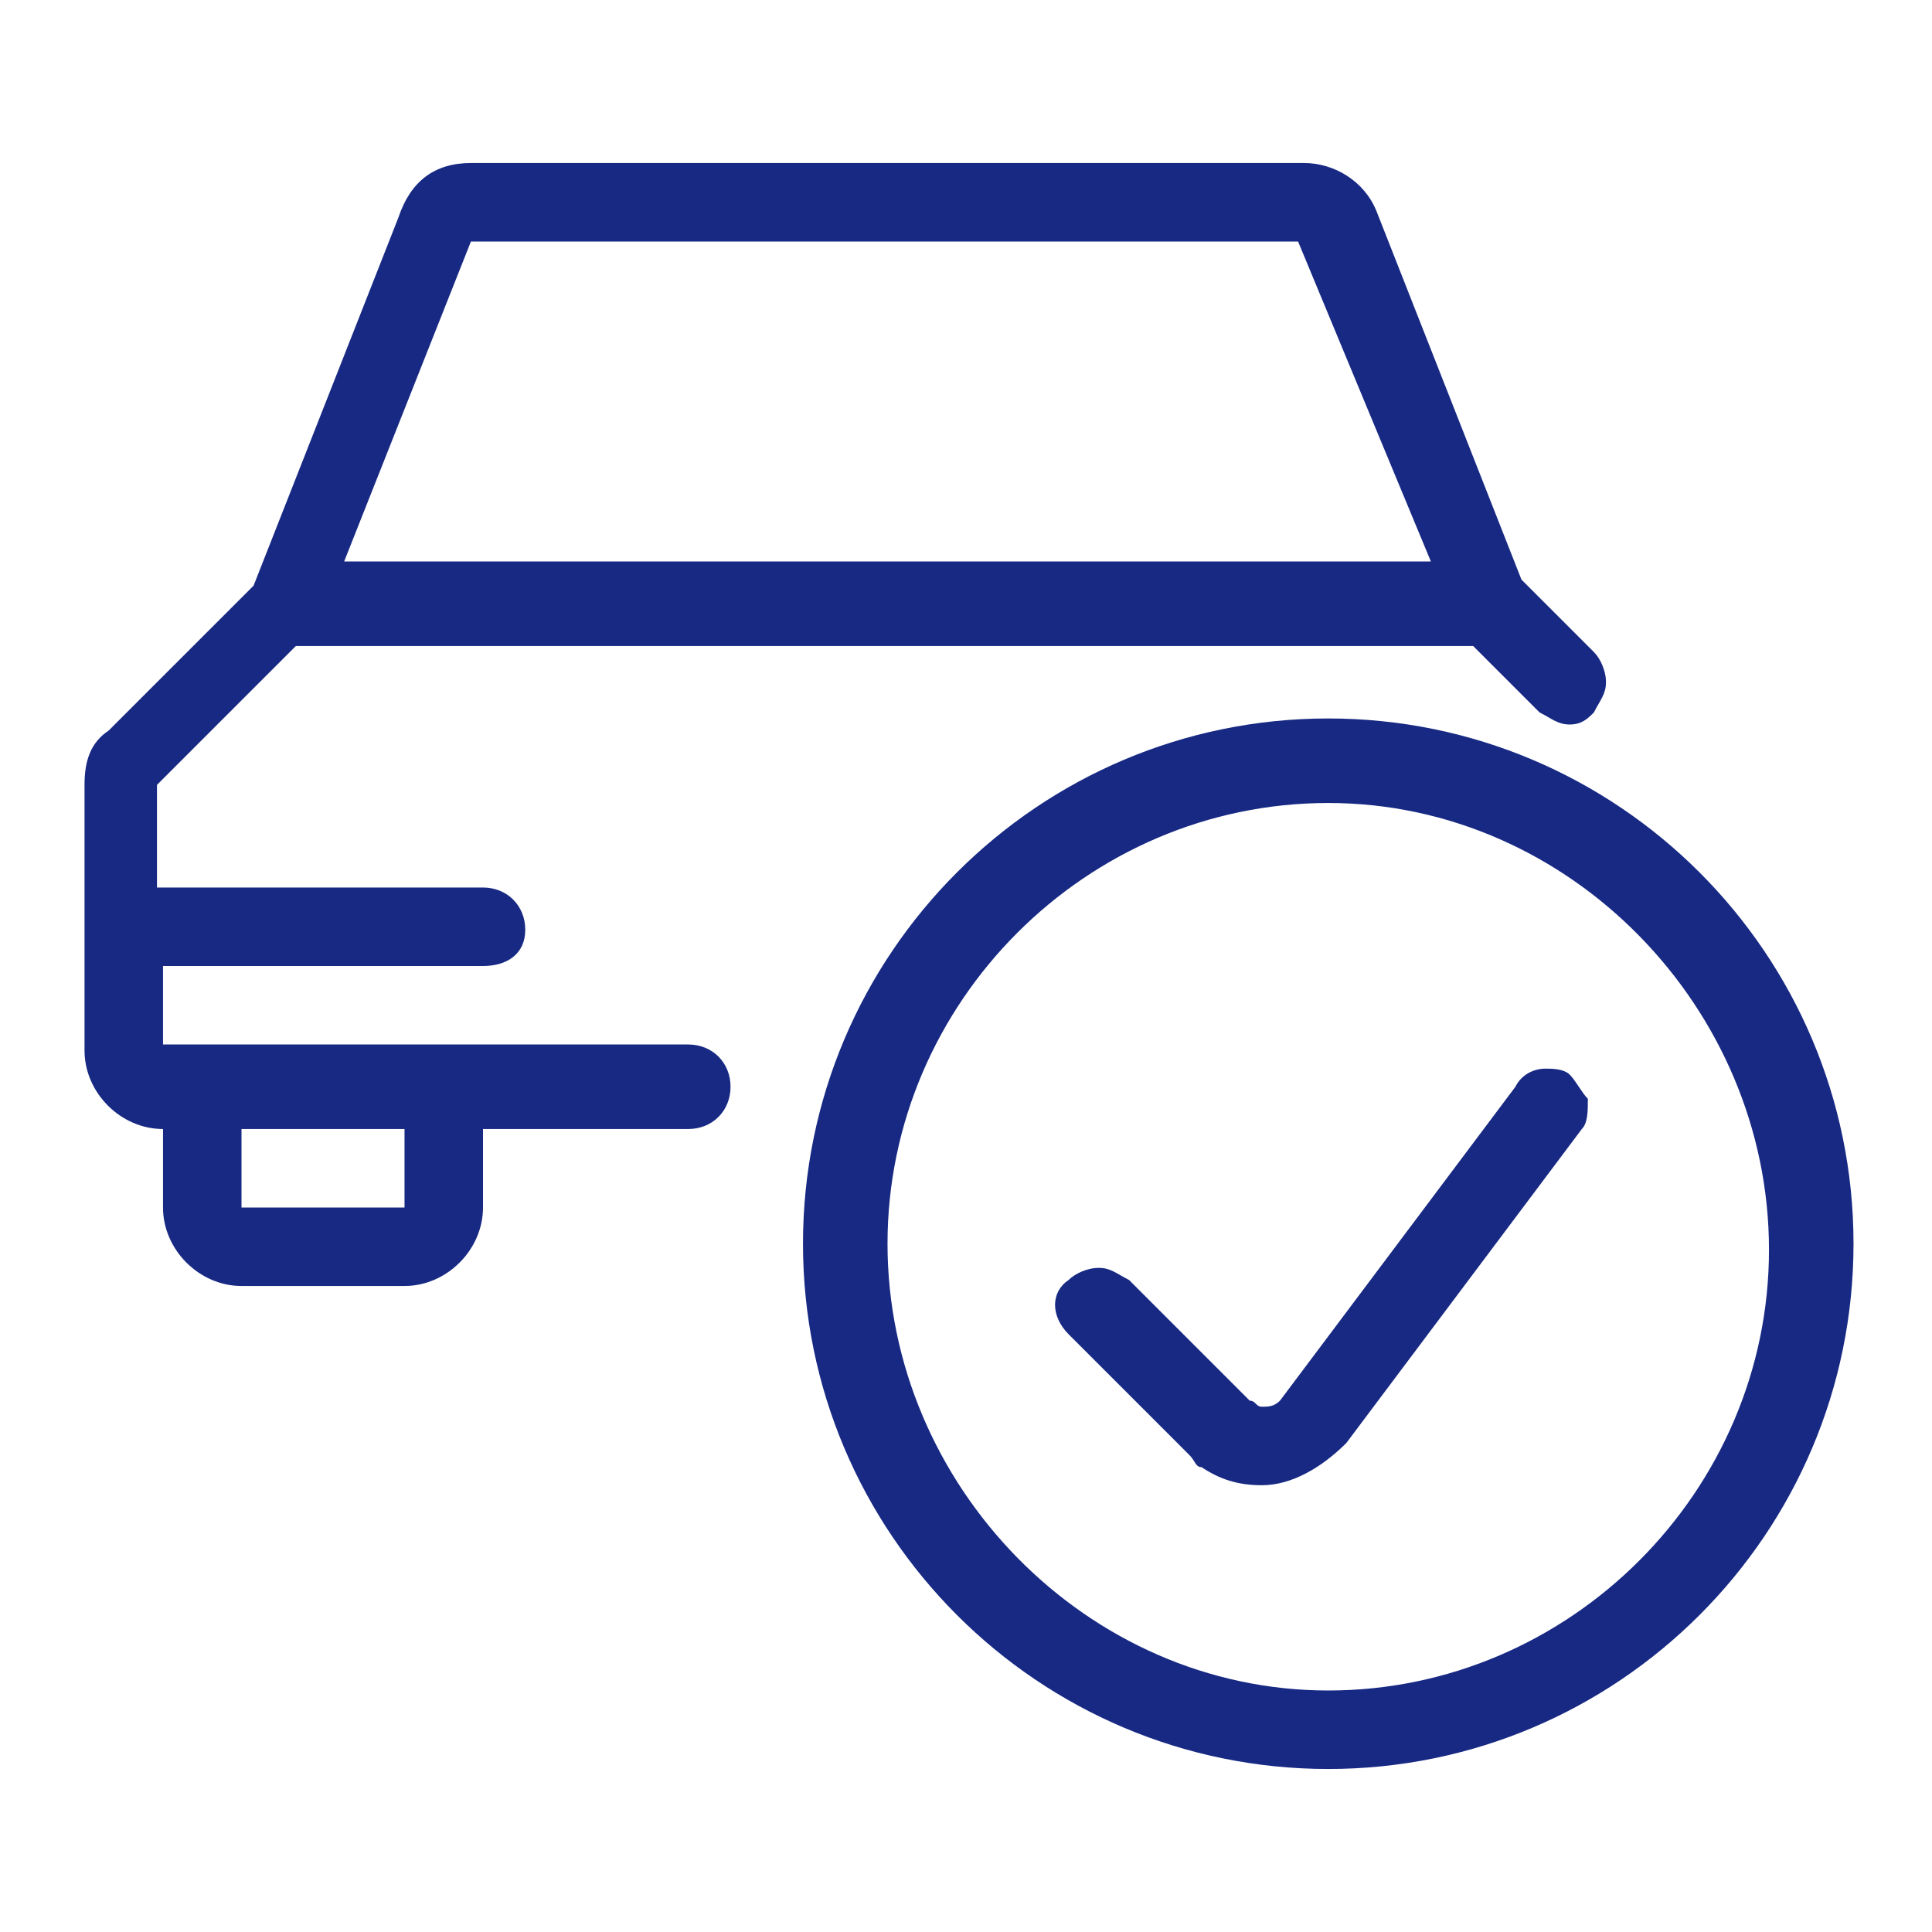
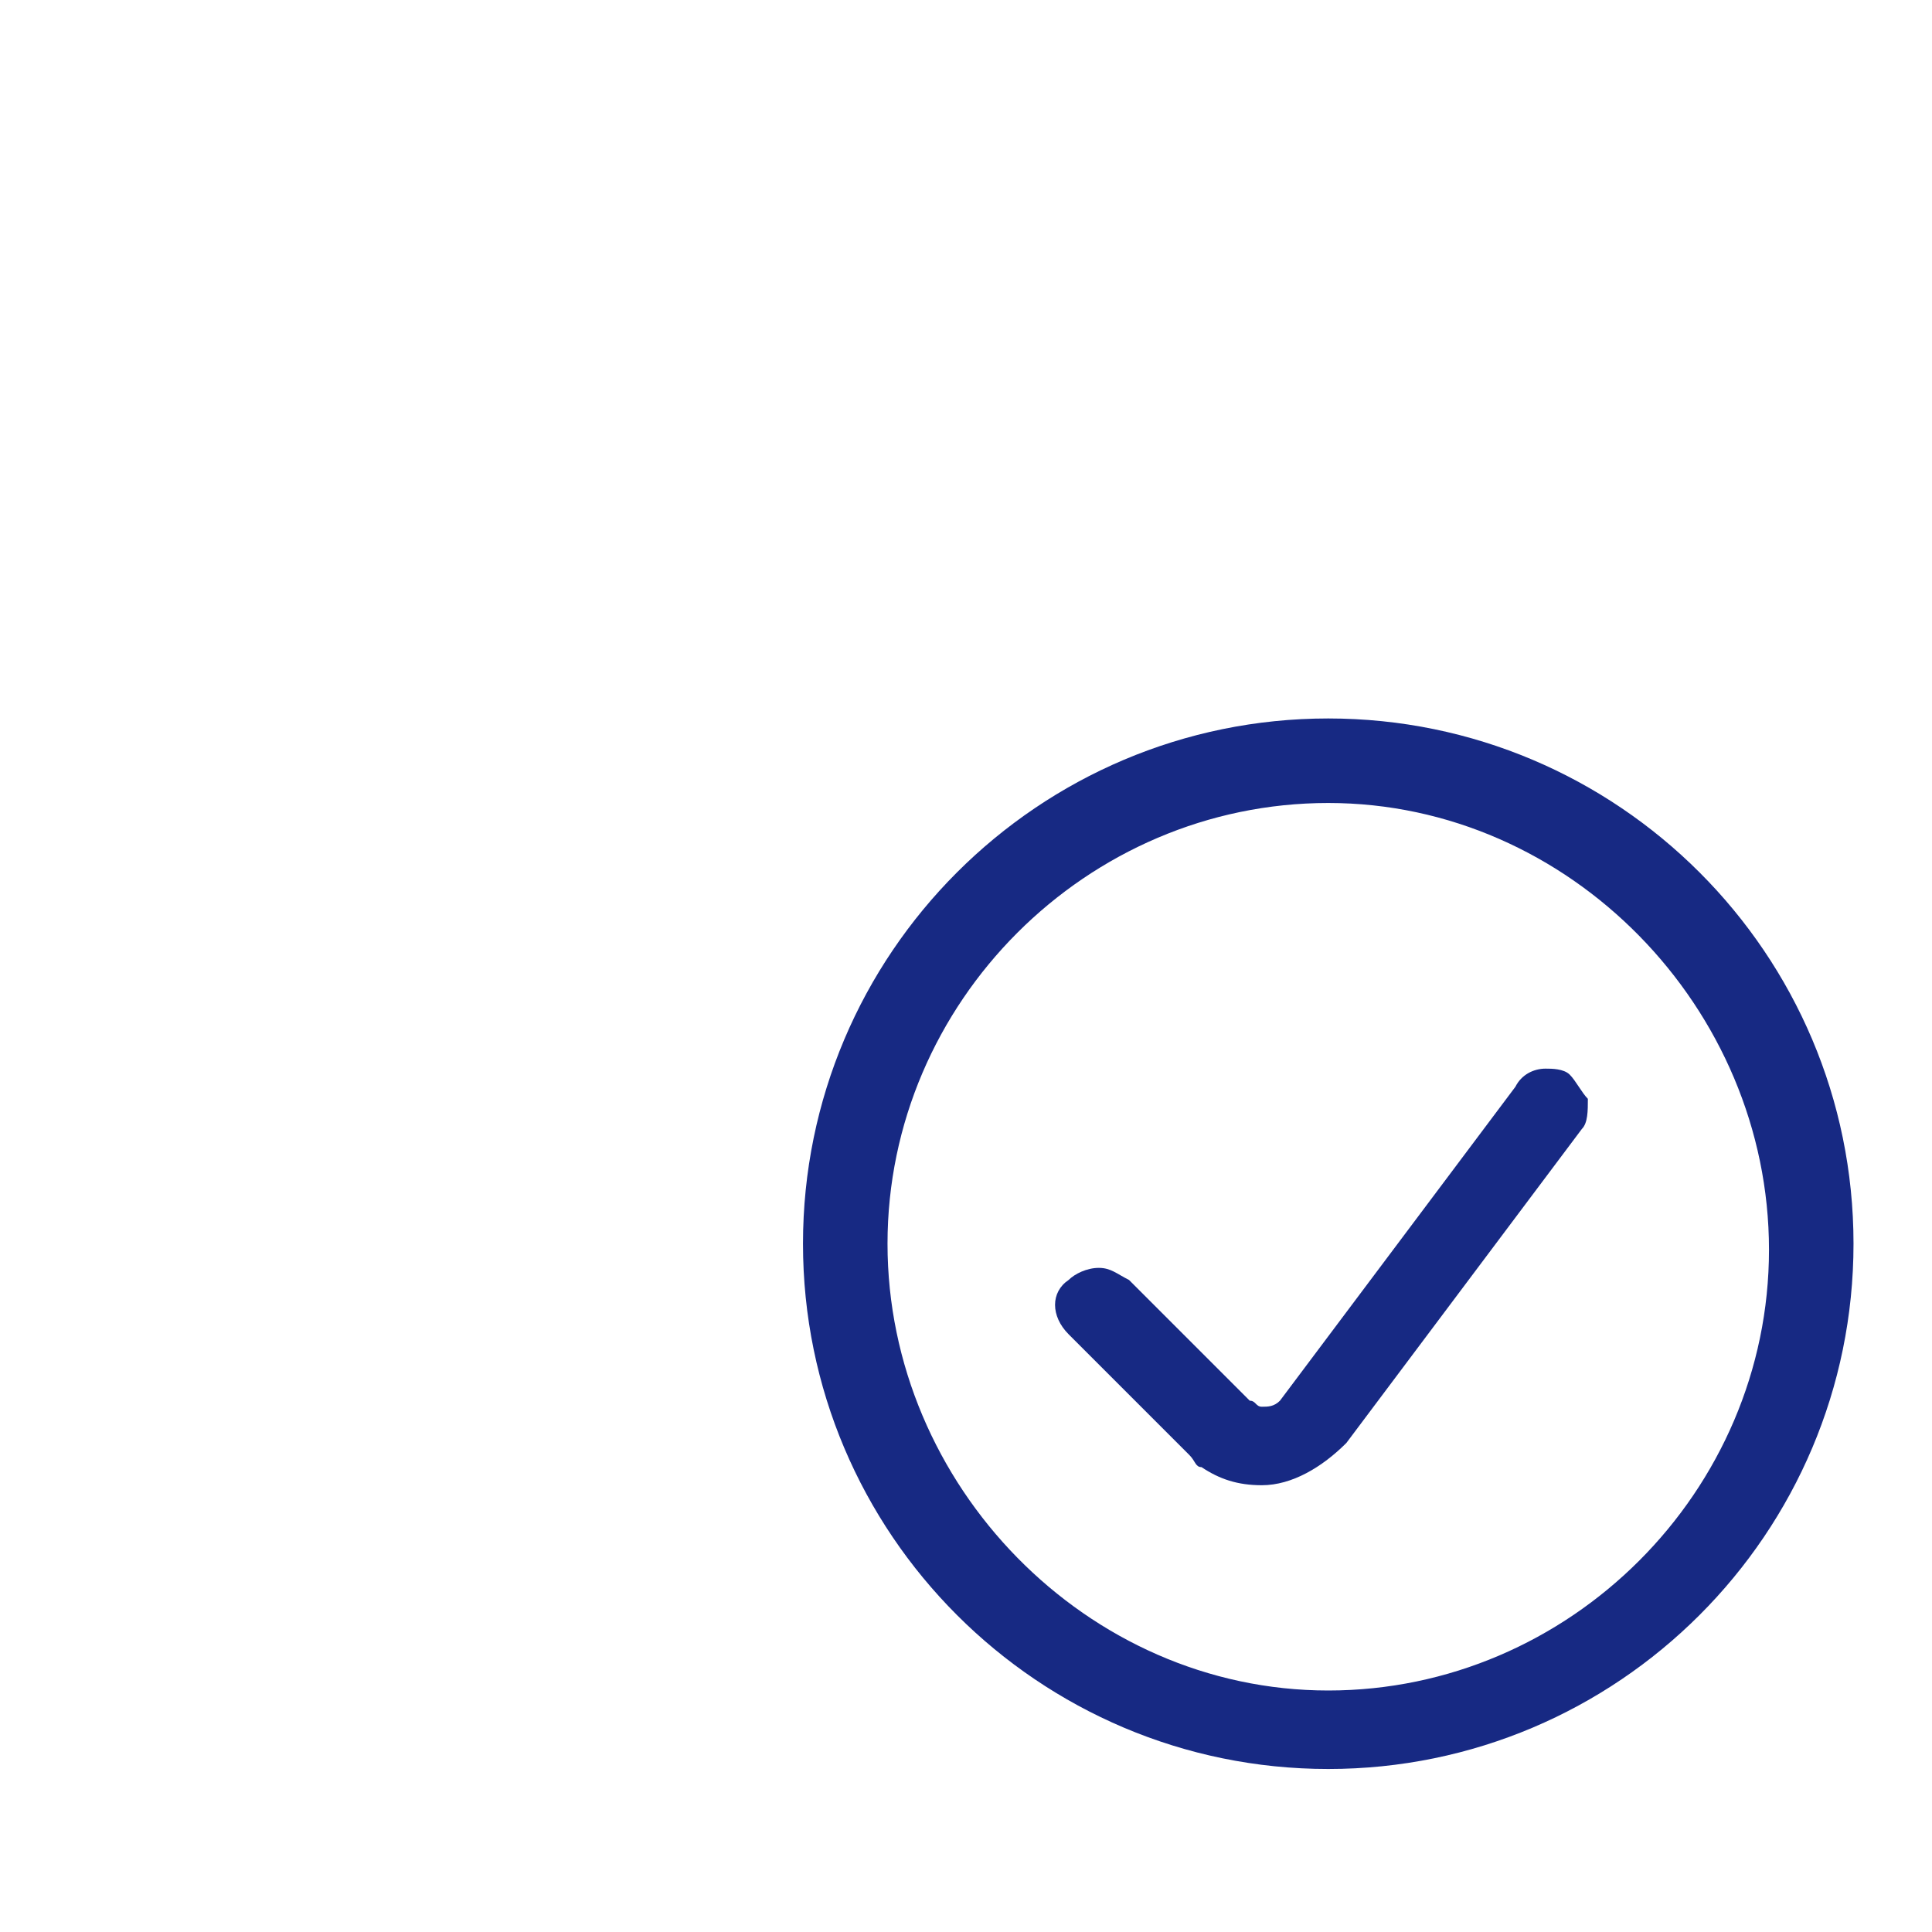
<svg xmlns="http://www.w3.org/2000/svg" version="1.1" id="Ebene_1" x="0px" y="0px" viewBox="0 0 32 32" style="enable-background:new 0 0 32 32;" xml:space="preserve">
  <style type="text/css">
	.st0{fill:#172983;}
</style>
-   <path class="st0" d="M4,21.3c-0.7,0-1.3-0.6-1.3-1.3v-1.3c-0.7,0-1.3-0.6-1.3-1.3v-4.4c0-0.4,0.1-0.7,0.4-0.9l2.4-2.4l2.4-6.1  C6.8,3,7.2,2.7,7.8,2.7h13.8c0.5,0,1,0.3,1.2,0.8l2.4,6.1l1.2,1.2c0.1,0.1,0.2,0.3,0.2,0.5c0,0.2-0.1,0.3-0.2,0.5  C26.3,11.9,26.2,12,26,12c-0.2,0-0.3-0.1-0.5-0.2l-1.1-1.1H4.9l-2.3,2.3v1.7H8c0.4,0,0.7,0.3,0.7,0.7S8.4,16,8,16H2.7v1.3h8.7  c0.4,0,0.7,0.3,0.7,0.7s-0.3,0.7-0.7,0.7H8V20c0,0.7-0.6,1.3-1.3,1.3H4z M4,20h2.7v-1.3H4V20z M23.7,9.3L21.5,4H7.8L5.7,9.3H23.7z" />
  <path class="st0" d="M22,29.3c-4.8,0-8.7-3.9-8.7-8.7c0-4.8,3.9-8.7,8.7-8.7c4.8,0,8.7,3.9,8.7,8.7C30.7,25.4,26.8,29.3,22,29.3z   M22,13.3c-4,0-7.3,3.3-7.3,7.3S18,28,22,28s7.3-3.3,7.3-7.3S26,13.3,22,13.3z" />
  <path class="st0" d="M20.9,24.6c-0.4,0-0.7-0.1-1-0.3c-0.1,0-0.1-0.1-0.2-0.2l-2-2c-0.3-0.3-0.3-0.7,0-0.9c0.1-0.1,0.3-0.2,0.5-0.2  c0.2,0,0.3,0.1,0.5,0.2l2,2c0,0,0,0,0,0c0.1,0,0.1,0.1,0.2,0.1c0.1,0,0.2,0,0.3-0.1l3.9-5.2c0.1-0.2,0.3-0.3,0.5-0.3  c0.1,0,0.3,0,0.4,0.1c0.1,0.1,0.2,0.3,0.3,0.4c0,0.2,0,0.4-0.1,0.5l-3.9,5.2C21.9,24.3,21.4,24.6,20.9,24.6z" />
</svg>